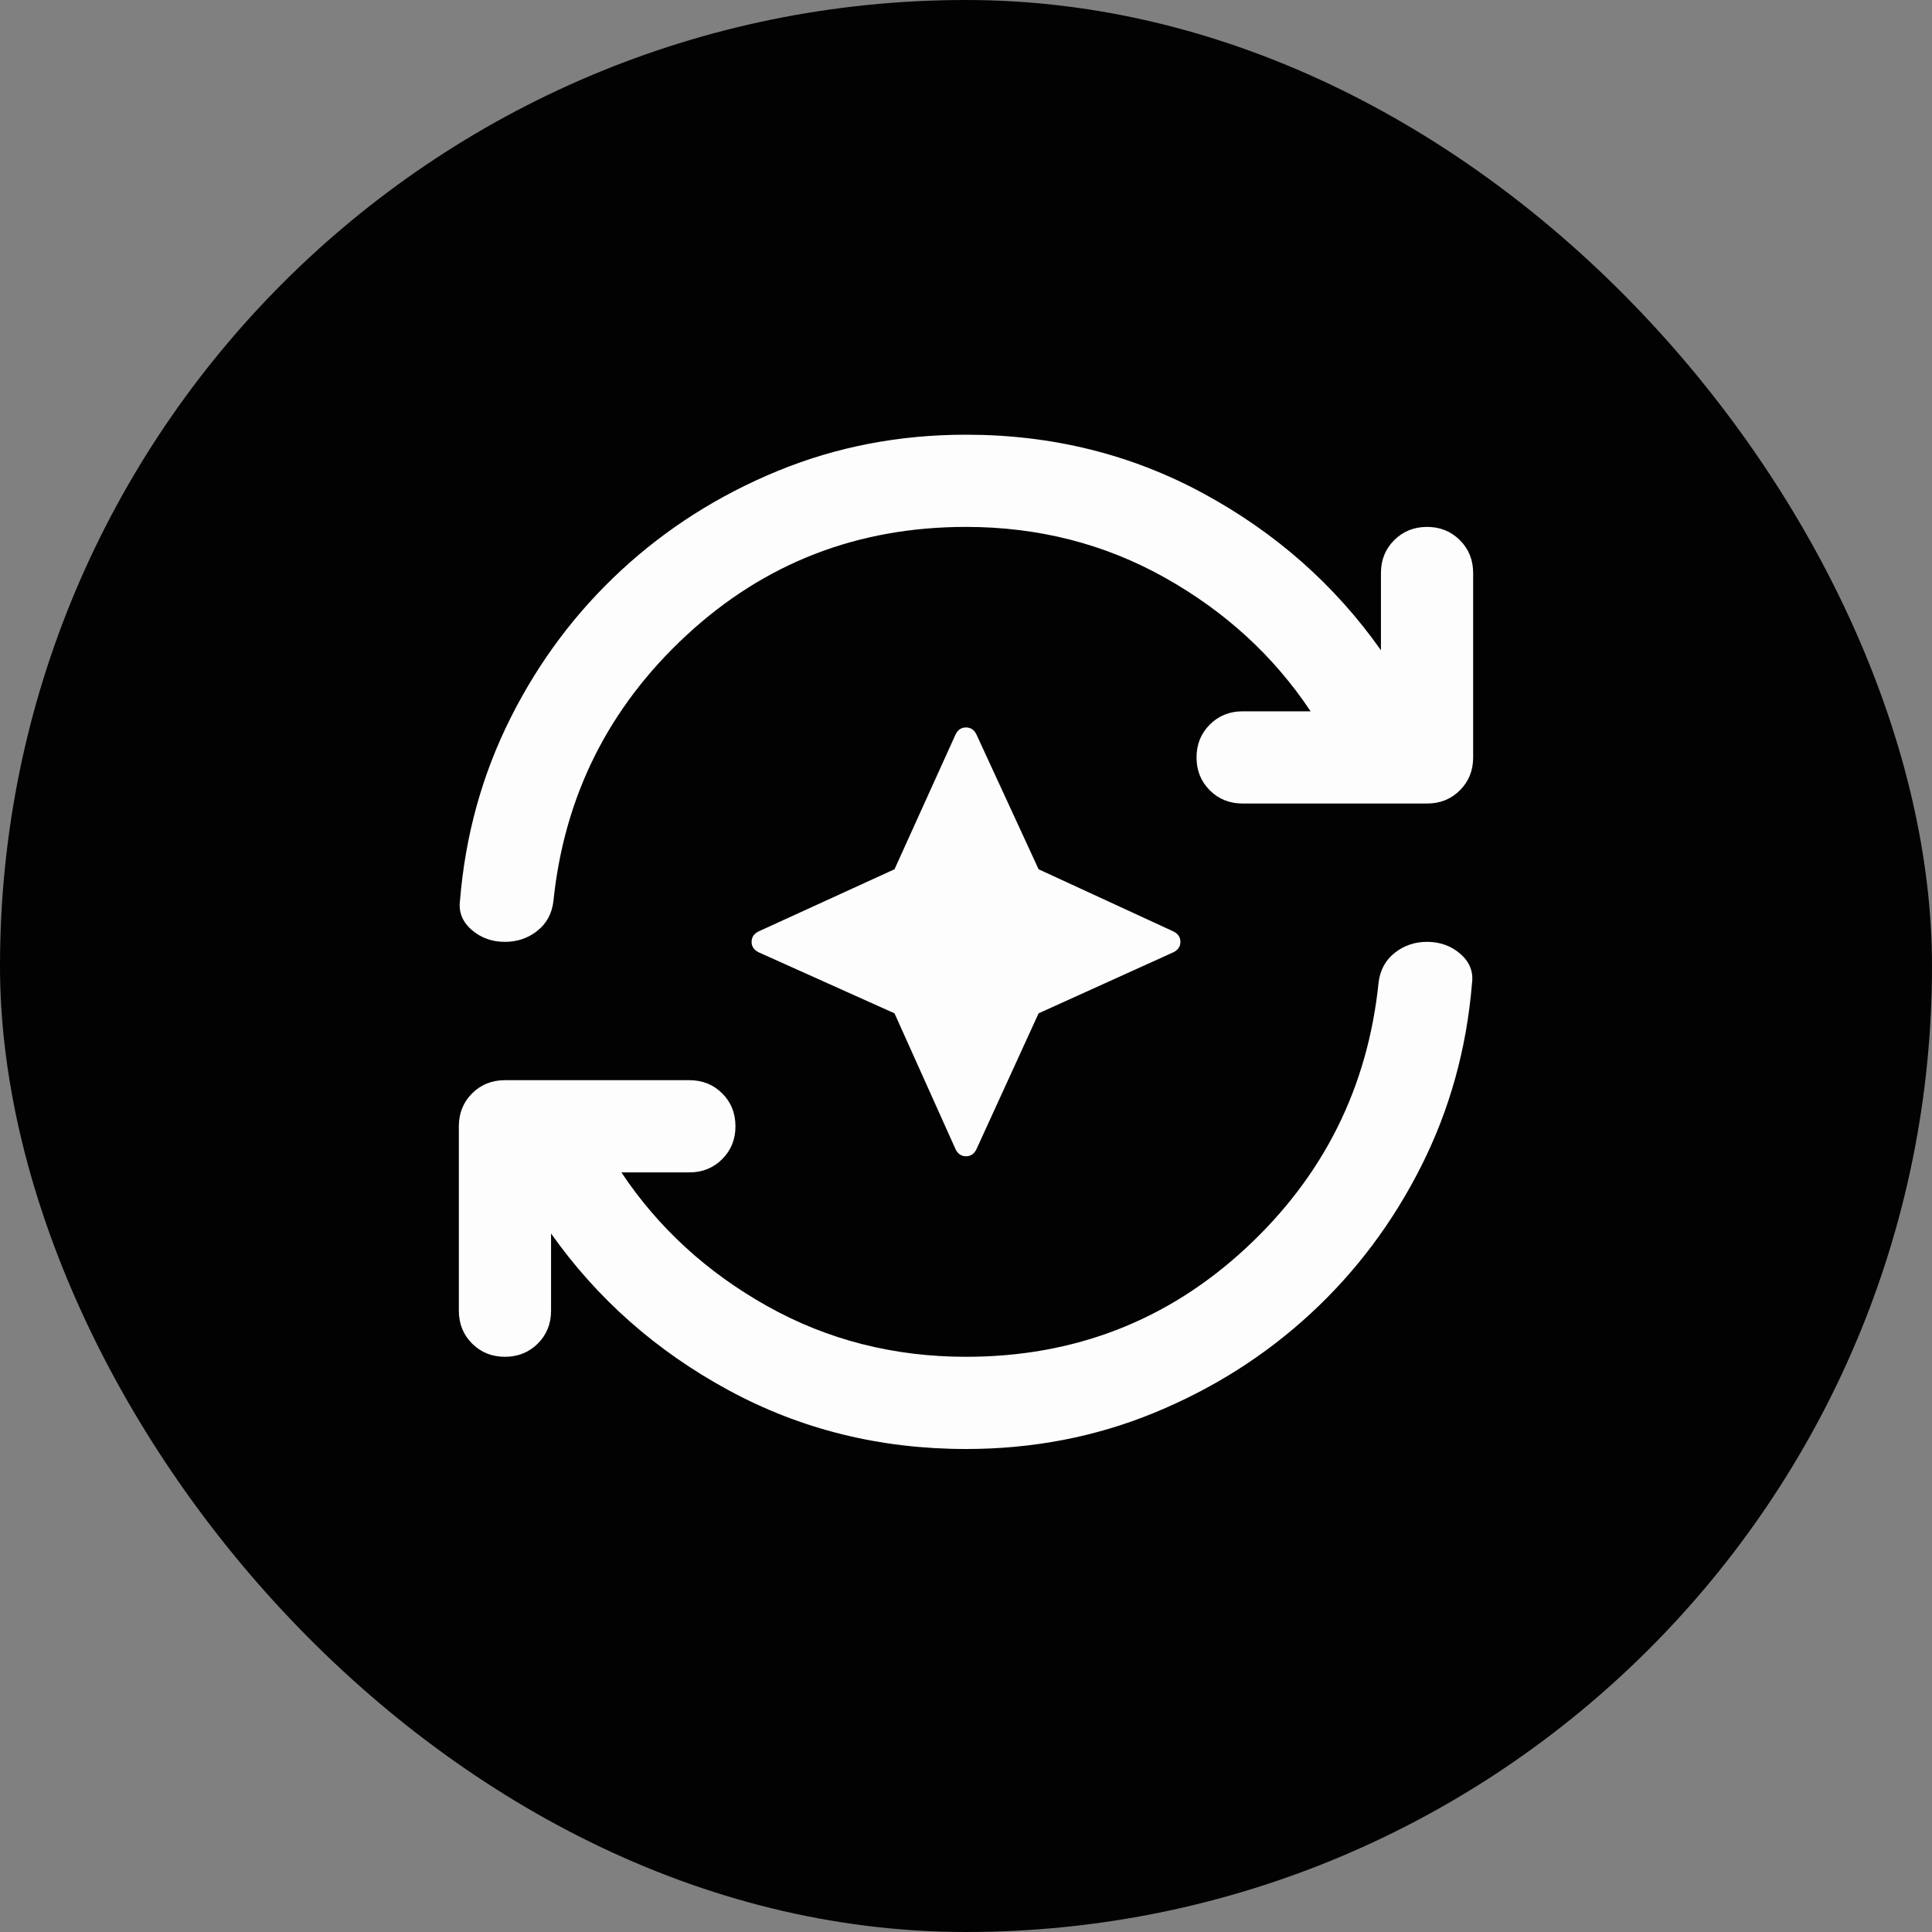
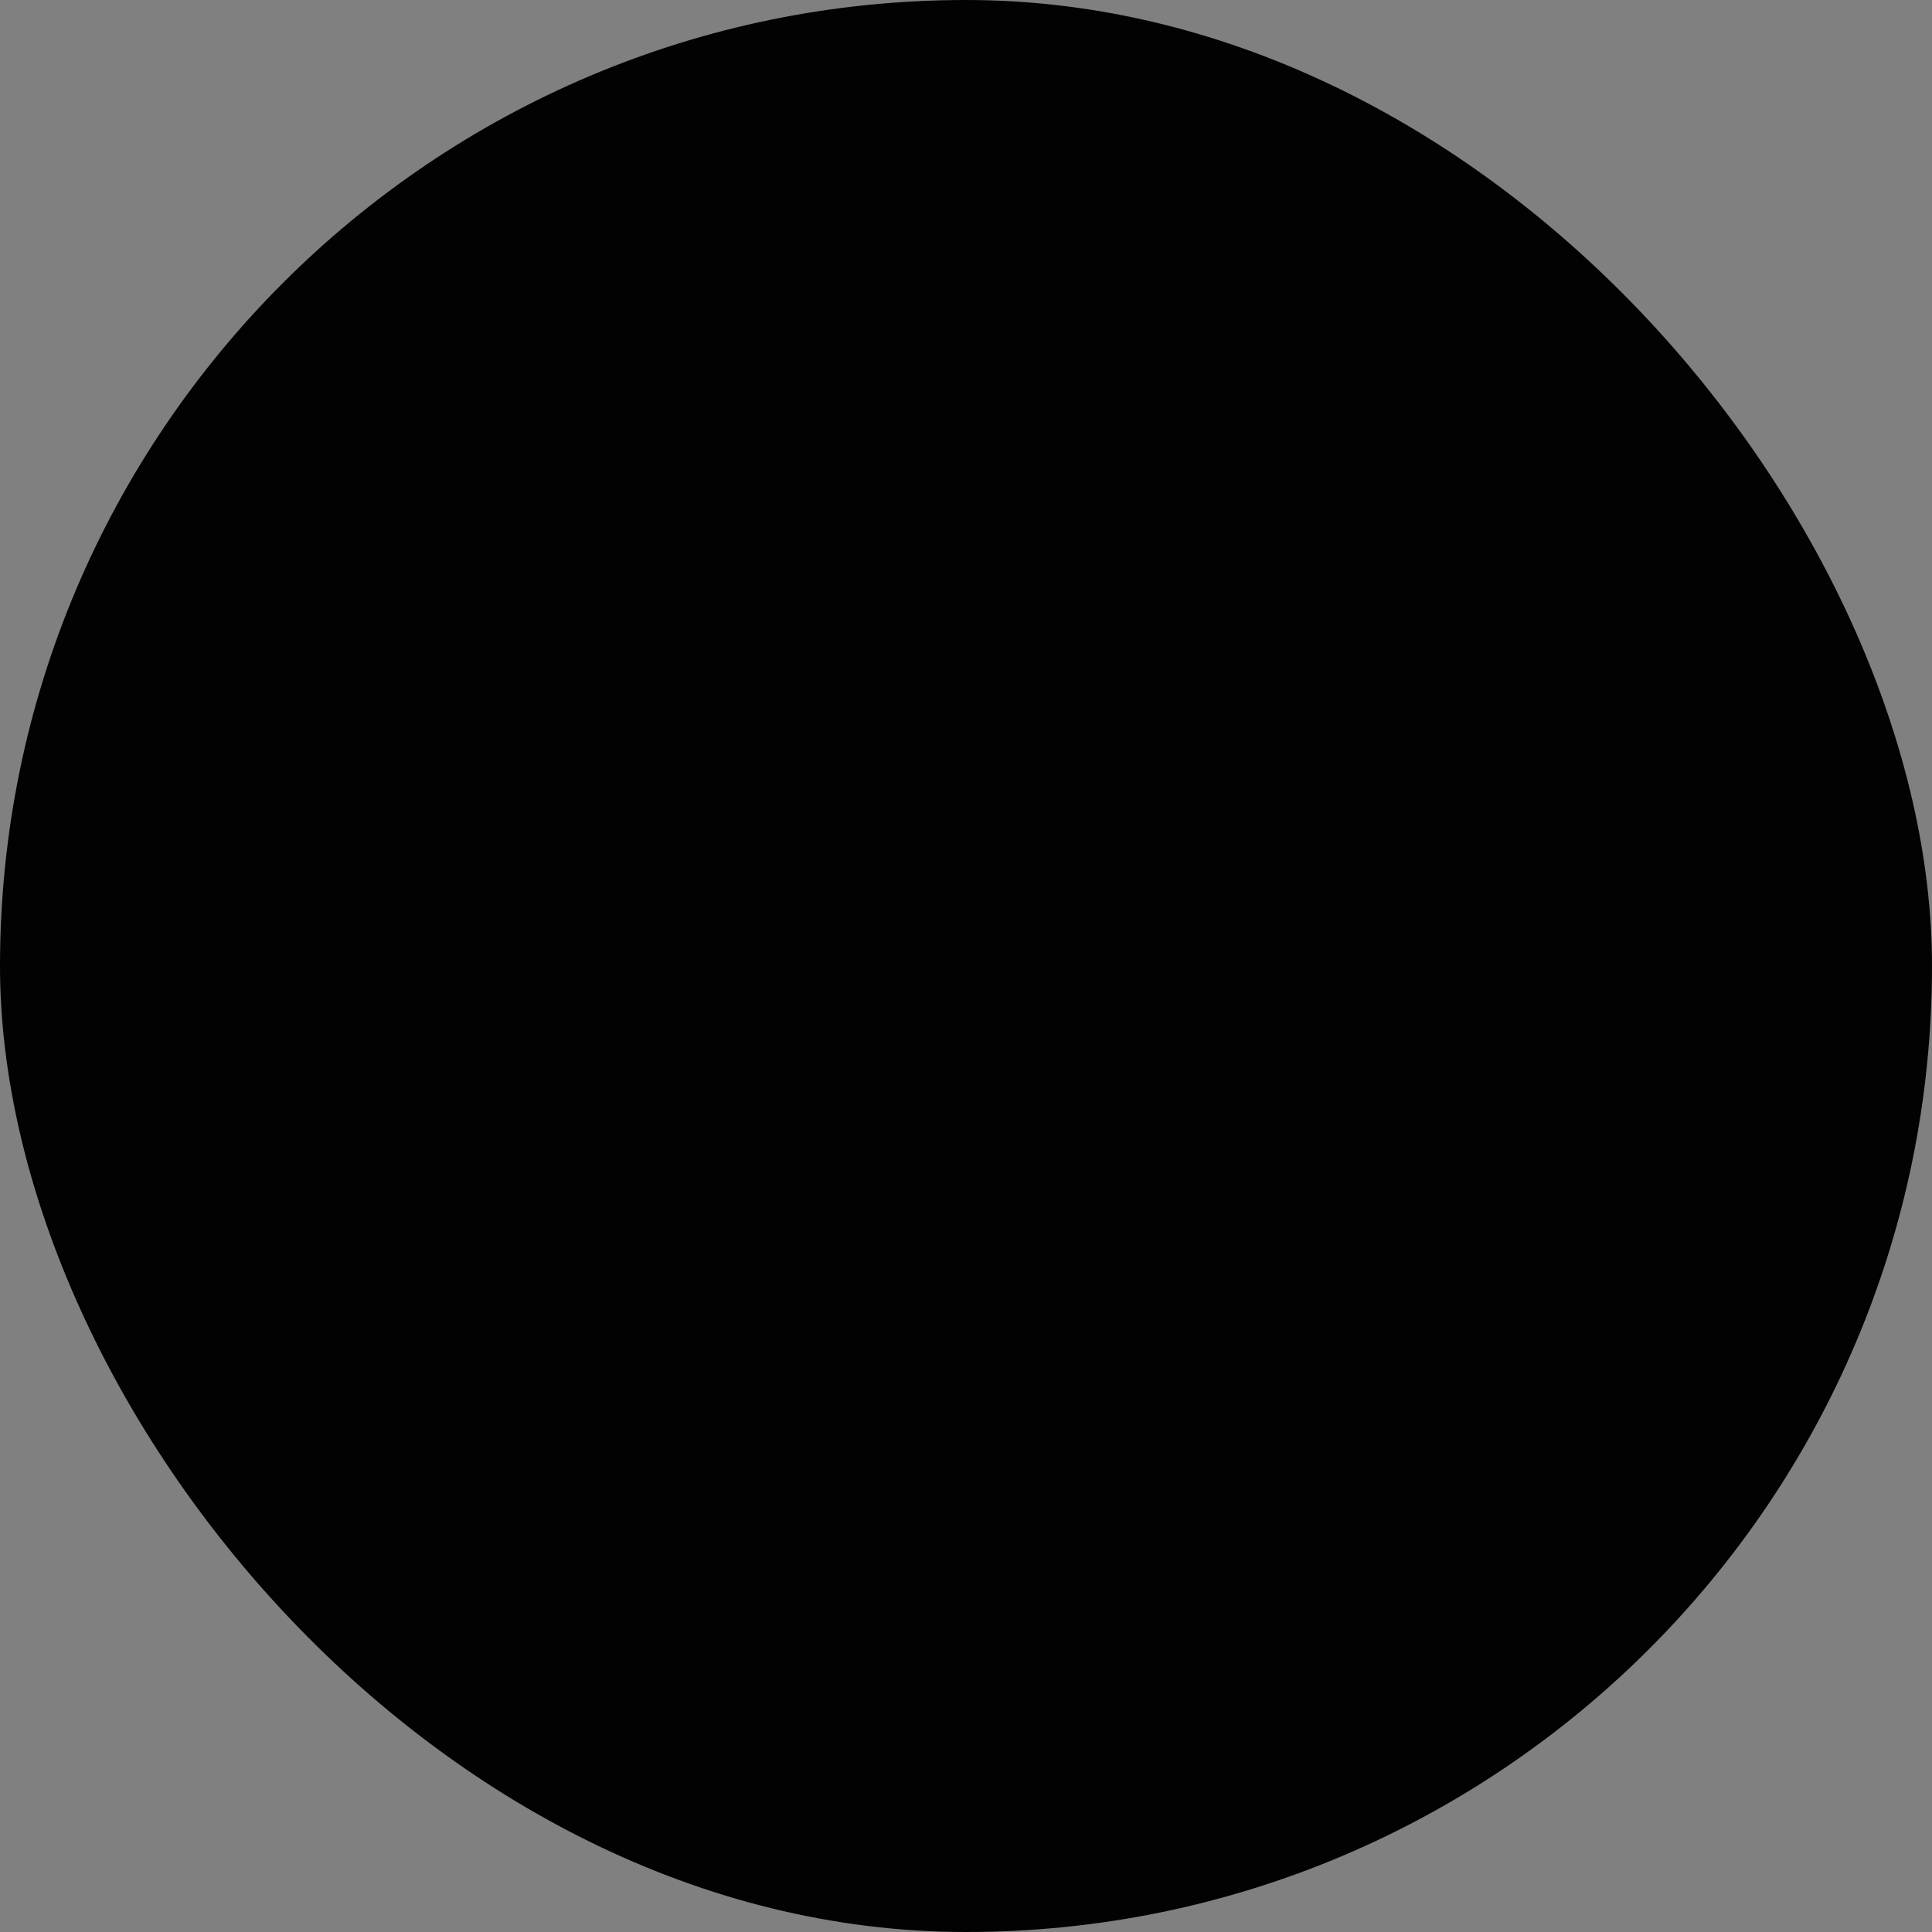
<svg xmlns="http://www.w3.org/2000/svg" width="40" height="40" viewBox="0 0 40 40" fill="none">
  <rect x="0" y="0" width="40" height="40" fill="#808080" stroke="none" />
  <rect width="40" height="40" rx="20" fill="#020202" />
  <mask id="mask0_722_4784" style="mask-type:alpha" maskUnits="userSpaceOnUse" x="4" y="4" width="32" height="32">
-     <rect x="4" y="4" width="32" height="32" fill="#D9D9D9" />
-   </mask>
+     </mask>
  <g mask="url(#mask0_722_4784)">
-     <path d="M18.52 20.98L15.704 19.715C15.609 19.667 15.561 19.596 15.561 19.5C15.561 19.404 15.609 19.333 15.704 19.285L18.52 17.997L19.785 15.204C19.833 15.109 19.904 15.061 20 15.061C20.096 15.061 20.167 15.109 20.215 15.204L21.503 17.997L24.296 19.285C24.391 19.333 24.439 19.404 24.439 19.5C24.439 19.596 24.391 19.667 24.296 19.715L21.503 20.98L20.215 23.796C20.167 23.891 20.096 23.939 20 23.939C19.904 23.939 19.833 23.891 19.785 23.796L18.52 20.98ZM20 30C18.218 30 16.579 29.594 15.084 28.783C13.589 27.972 12.364 26.89 11.409 25.538V27.136C11.409 27.407 11.318 27.634 11.135 27.817C10.952 27.999 10.725 28.091 10.454 28.091C10.184 28.091 9.957 27.999 9.774 27.817C9.591 27.634 9.5 27.407 9.5 27.136V23.318C9.5 23.048 9.591 22.821 9.774 22.638C9.957 22.455 10.184 22.364 10.454 22.364H14.273C14.543 22.364 14.77 22.455 14.953 22.638C15.136 22.821 15.227 23.048 15.227 23.318C15.227 23.589 15.136 23.815 14.953 23.998C14.77 24.181 14.543 24.273 14.273 24.273H12.865C13.628 25.418 14.635 26.341 15.883 27.041C17.132 27.741 18.505 28.091 20 28.091C22.243 28.091 24.172 27.343 25.787 25.848C27.402 24.352 28.32 22.515 28.543 20.335C28.575 20.081 28.686 19.878 28.877 19.727C29.068 19.576 29.291 19.5 29.546 19.5C29.816 19.5 30.047 19.584 30.238 19.751C30.428 19.918 30.508 20.12 30.476 20.359C30.365 21.711 30.015 22.972 29.426 24.142C28.837 25.311 28.074 26.329 27.135 27.196C26.197 28.063 25.119 28.747 23.902 29.248C22.685 29.749 21.384 30 20 30ZM20 10.909C17.757 10.909 15.828 11.657 14.213 13.152C12.598 14.648 11.68 16.485 11.457 18.665C11.425 18.919 11.314 19.122 11.123 19.273C10.932 19.424 10.709 19.5 10.454 19.5C10.184 19.5 9.953 19.416 9.762 19.249C9.572 19.082 9.492 18.88 9.524 18.641C9.635 17.289 9.985 16.028 10.574 14.858C11.162 13.689 11.926 12.671 12.865 11.804C13.803 10.937 14.881 10.253 16.098 9.752C17.315 9.251 18.616 9 20 9C21.782 9 23.421 9.406 24.916 10.217C26.411 11.028 27.636 12.11 28.591 13.463V11.864C28.591 11.593 28.682 11.367 28.865 11.184C29.048 11.001 29.275 10.909 29.546 10.909C29.816 10.909 30.043 11.001 30.226 11.184C30.409 11.367 30.5 11.593 30.5 11.864V15.682C30.5 15.952 30.409 16.179 30.226 16.362C30.043 16.545 29.816 16.636 29.546 16.636H25.727C25.457 16.636 25.23 16.545 25.047 16.362C24.864 16.179 24.773 15.952 24.773 15.682C24.773 15.411 24.864 15.185 25.047 15.002C25.23 14.819 25.457 14.727 25.727 14.727H27.135C26.372 13.582 25.365 12.659 24.116 11.959C22.868 11.259 21.495 10.909 20 10.909Z" fill="#FDFDFD" />
-   </g>
+     </g>
</svg>